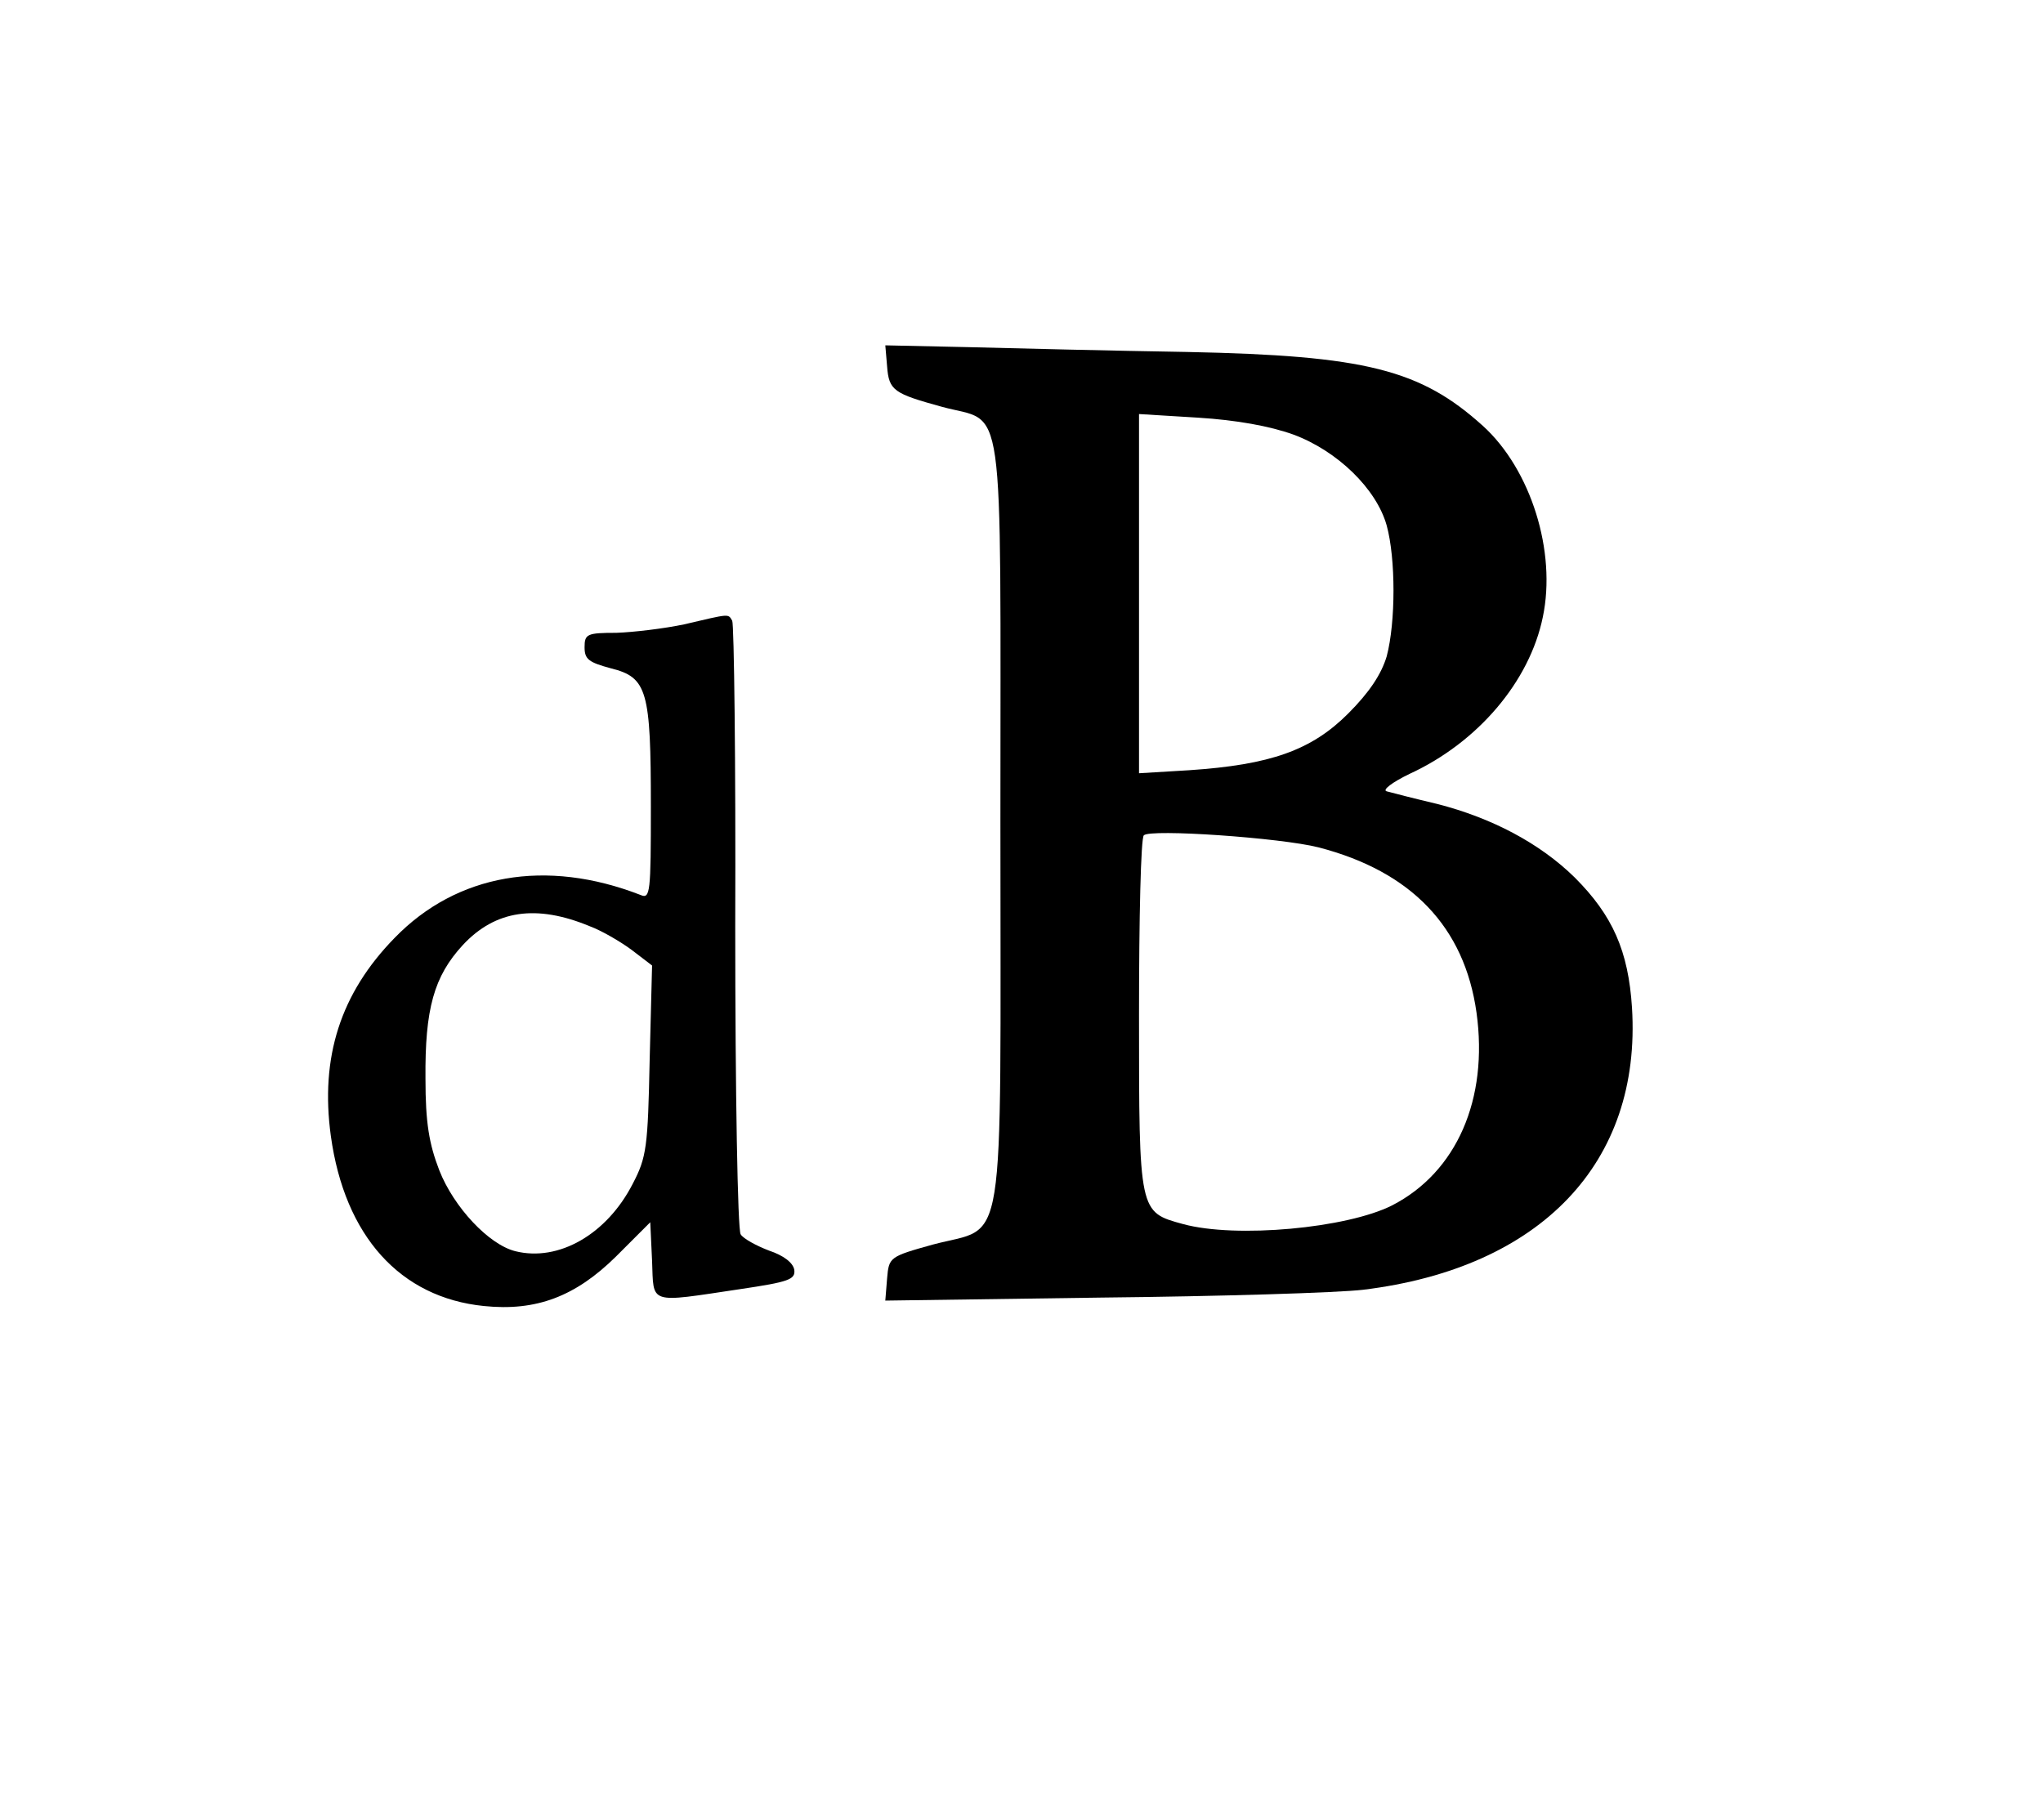
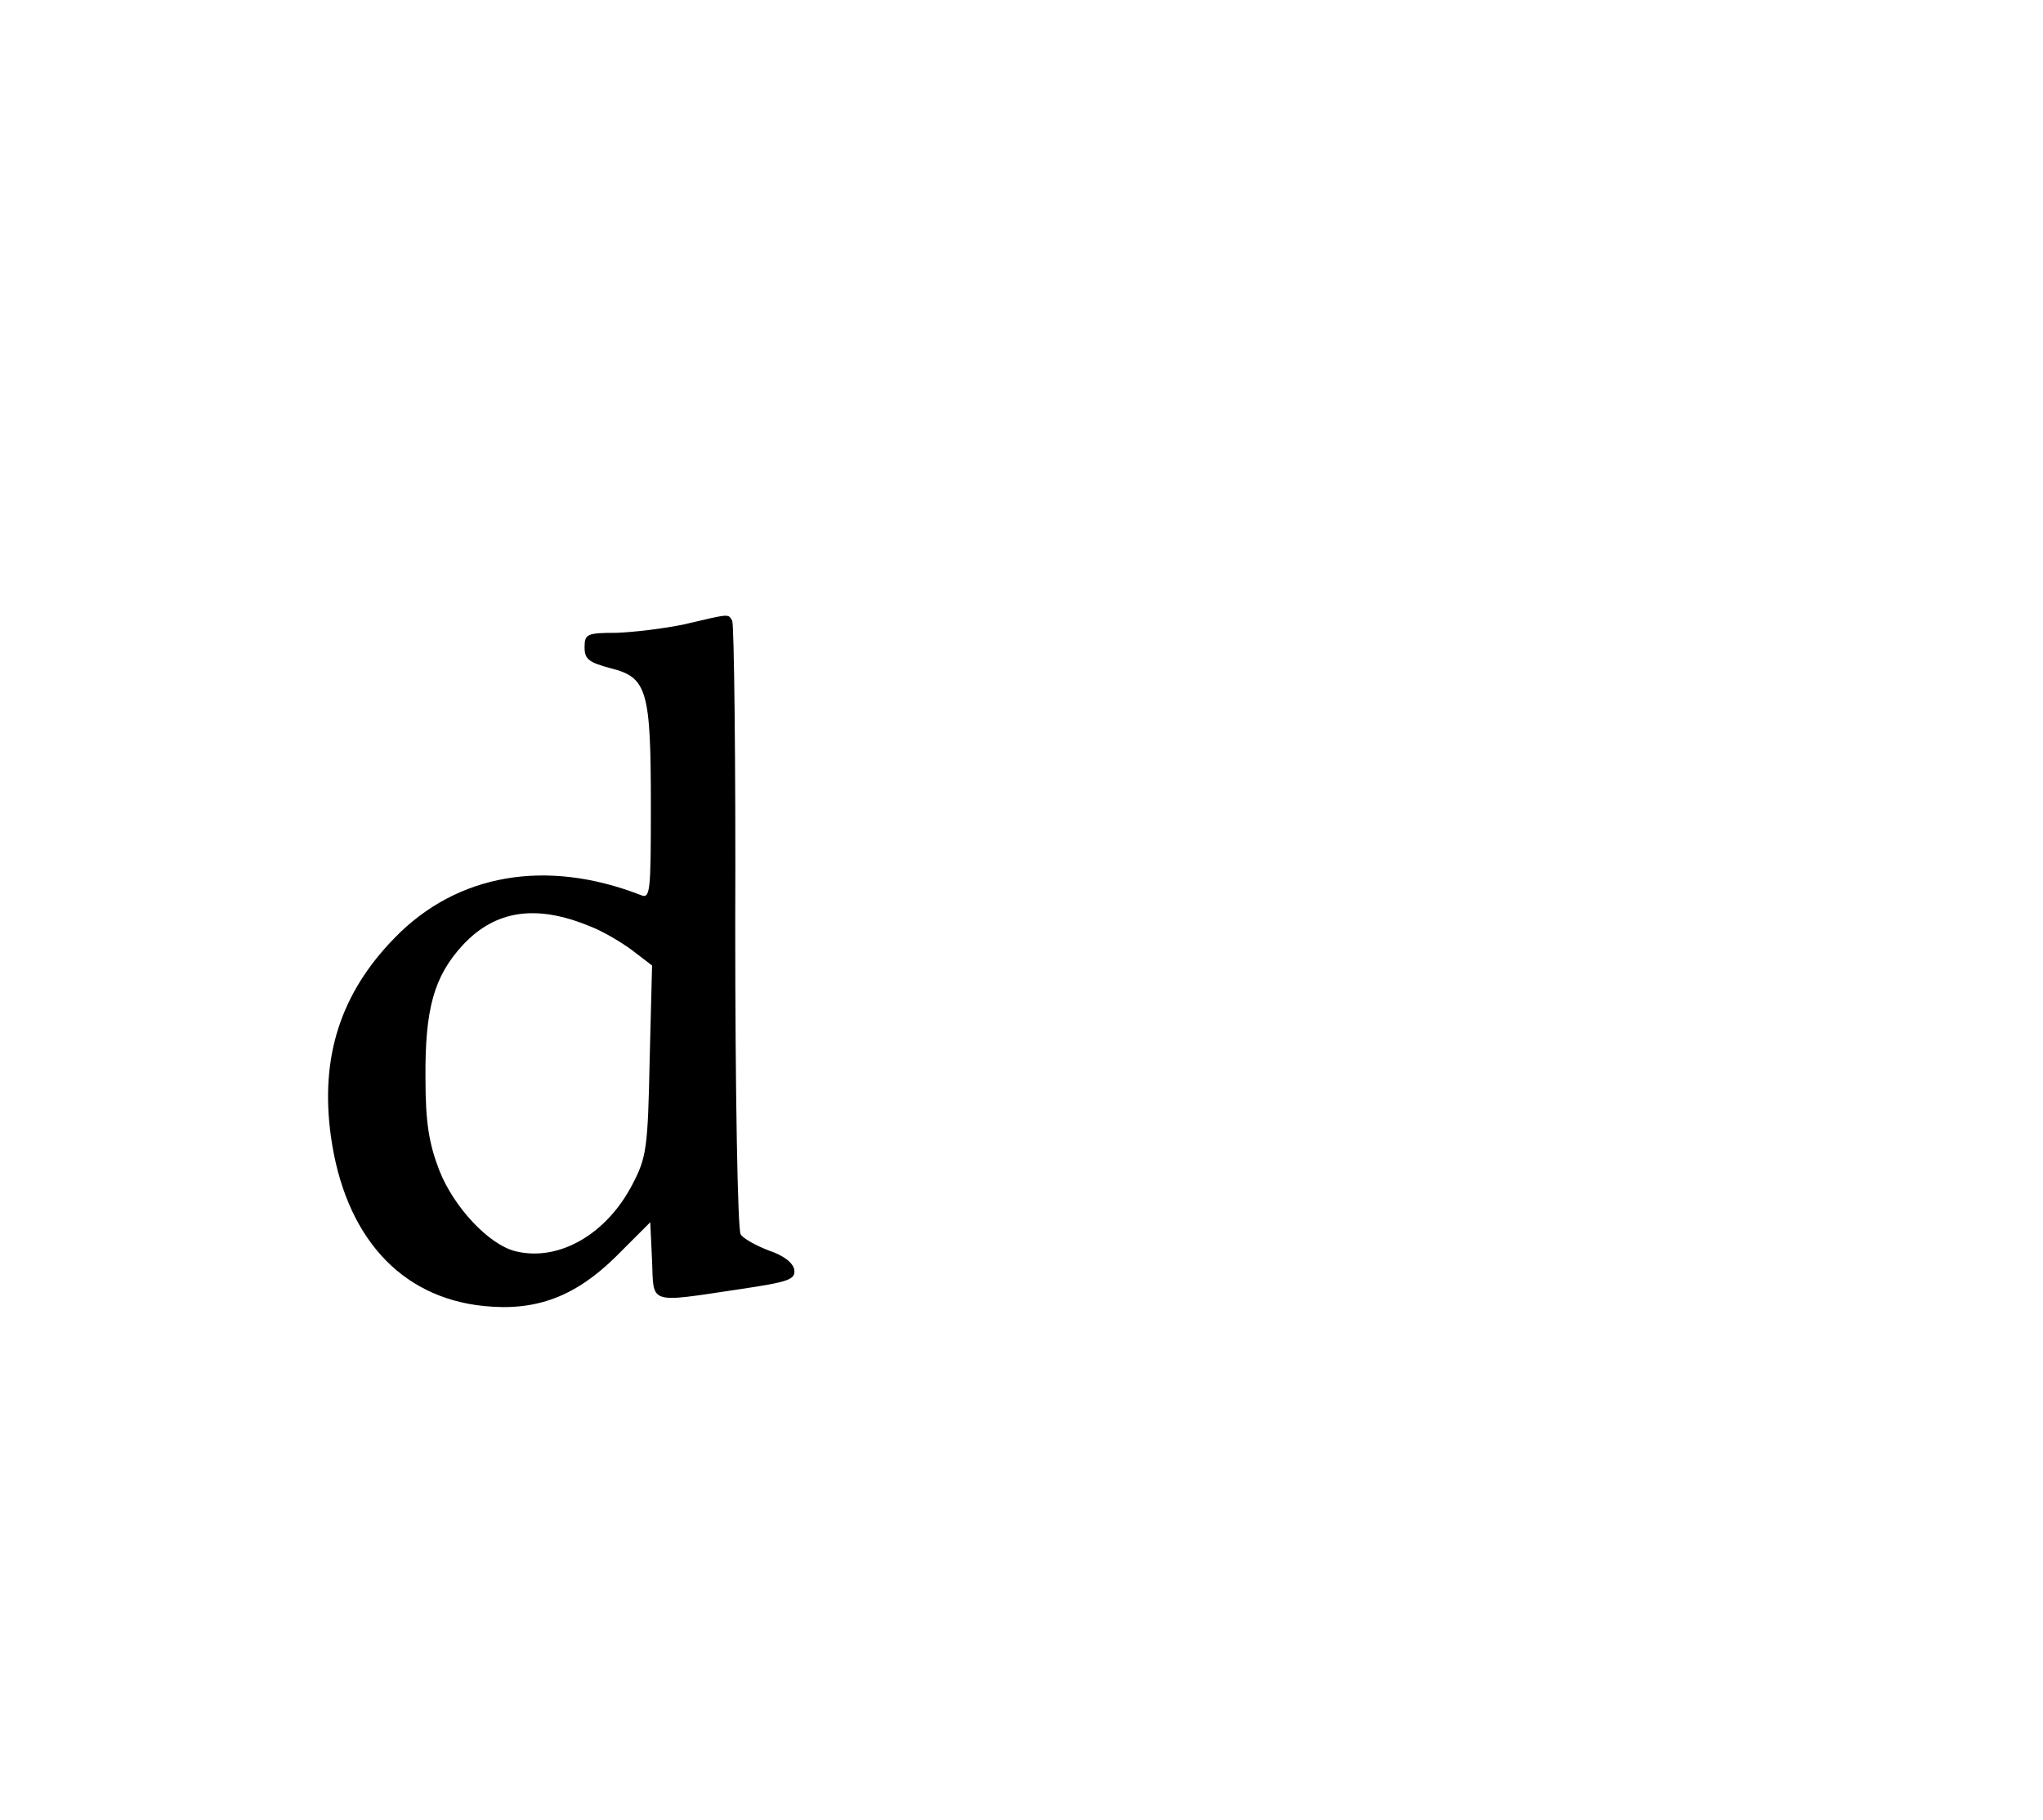
<svg xmlns="http://www.w3.org/2000/svg" data-bbox="54.435 57.3 216.471 159.577" viewBox="0 0 339 302" height="402.667" width="452" data-type="shape">
  <g>
-     <path d="M147.2 60.8c.3 4 1.1 4.5 9.1 6.7 10.6 2.9 9.7-3.7 9.7 68.9 0 73.5 1.1 66.8-11.2 70.1-7.2 2-7.3 2.1-7.6 5.6l-.3 3.7 35.8-.5c19.7-.2 39.3-.8 43.5-1.3 29.5-3.6 46.2-21.1 44.6-46.8-.6-9.4-3.2-15.3-9.5-21.6-5.8-5.7-13.8-9.9-22.8-12.2-3.8-.9-7.7-1.9-8.4-2.1-.8-.2.9-1.5 3.8-2.9 11.3-5.2 19.9-15.3 22.1-26 2.3-10.9-2-24.5-9.9-31.7-10.4-9.4-19.5-11.7-49.1-12.3-12.4-.2-28.7-.6-36.3-.8l-13.8-.3zm67.4 11.3c7.3 2.7 13.8 9 15.5 15.1 1.5 5.5 1.5 16 0 21.7-.9 3-2.9 6-6.4 9.5-6.1 6.1-12.9 8.5-26.4 9.4l-8.3.5V68.7l9.8.6c6.4.4 11.9 1.4 15.8 2.8m4.2 68.5c15.4 4 24.2 13.2 26.2 27.4 2 14.4-3.3 26.5-14 32-7.5 3.8-25.9 5.5-34.7 3.1-7.3-2-7.3-1.8-7.3-34.7 0-16 .3-29.4.8-29.8 1-1.1 22.7.4 29 2" />
    <path d="M113.5 103.6c-3.3.7-8.4 1.3-11.2 1.4-4.9 0-5.3.2-5.3 2.4 0 2 .7 2.5 4.4 3.5 6 1.5 6.6 3.7 6.6 22.9 0 14.3-.1 15.4-1.7 14.7-15.7-6.1-30.5-3.5-40.8 7.1-9 9.2-12.4 19.8-10.6 32.9 2.3 16.6 11.5 26.8 25.4 28.2 8.7.9 15.2-1.6 21.9-8.2l5.7-5.7.3 6.4c.3 7.3-.8 7 14.6 4.7 8.1-1.2 9.2-1.6 9-3.2-.2-1.2-1.8-2.4-4.2-3.2-2.1-.8-4.3-2-4.7-2.7-.5-.7-.9-23.7-.9-51.1.1-27.4-.2-50.2-.5-50.7-.7-1.2-.3-1.2-8 .6m-15.6 50.1c1.9.7 5 2.5 6.9 3.9l3.4 2.6-.4 15.7c-.3 14.4-.5 16.1-2.8 20.5-4.3 8.4-12.3 13-19.5 11.2-4.4-1.1-10.2-7.3-12.6-13.4-1.7-4.4-2.3-7.9-2.3-15.2-.1-11.6 1.4-17 6.2-22.2 5.4-5.8 12.2-6.8 21.1-3.1" />
  </g>
</svg>